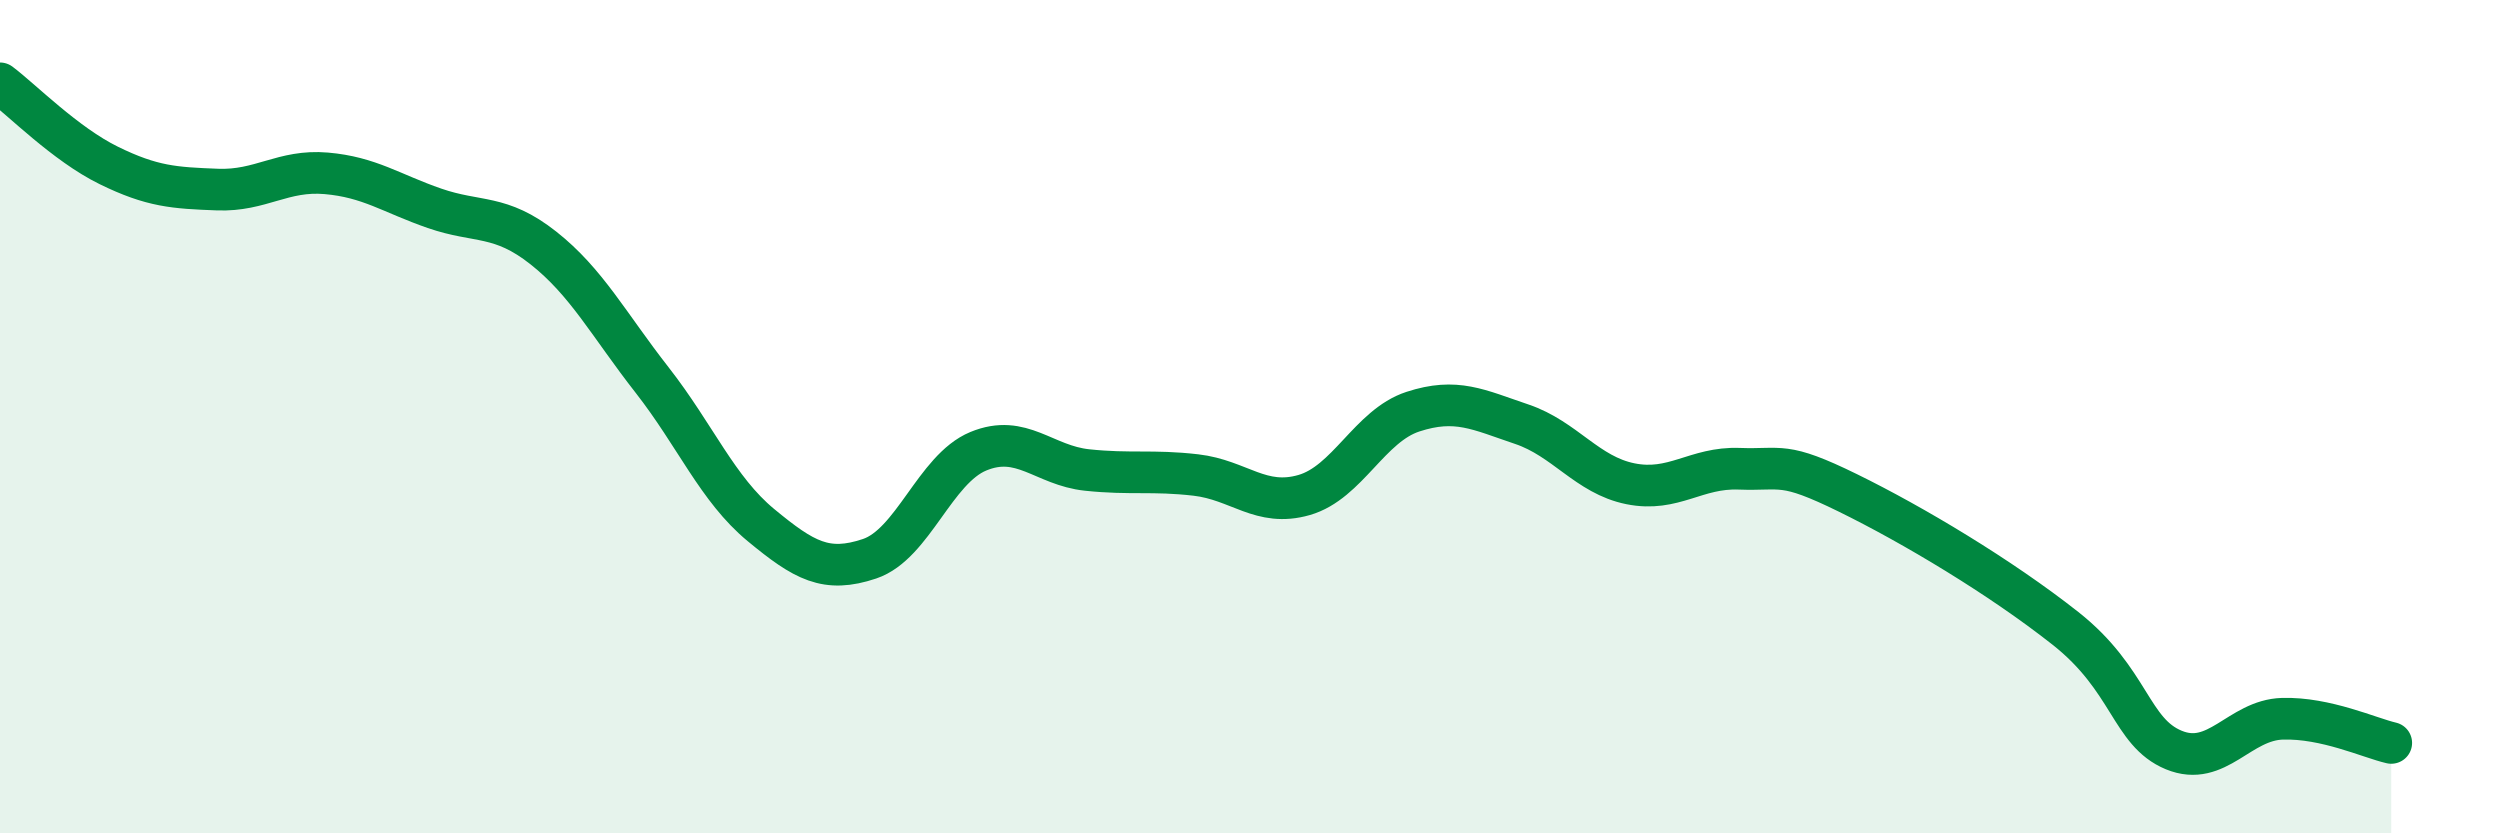
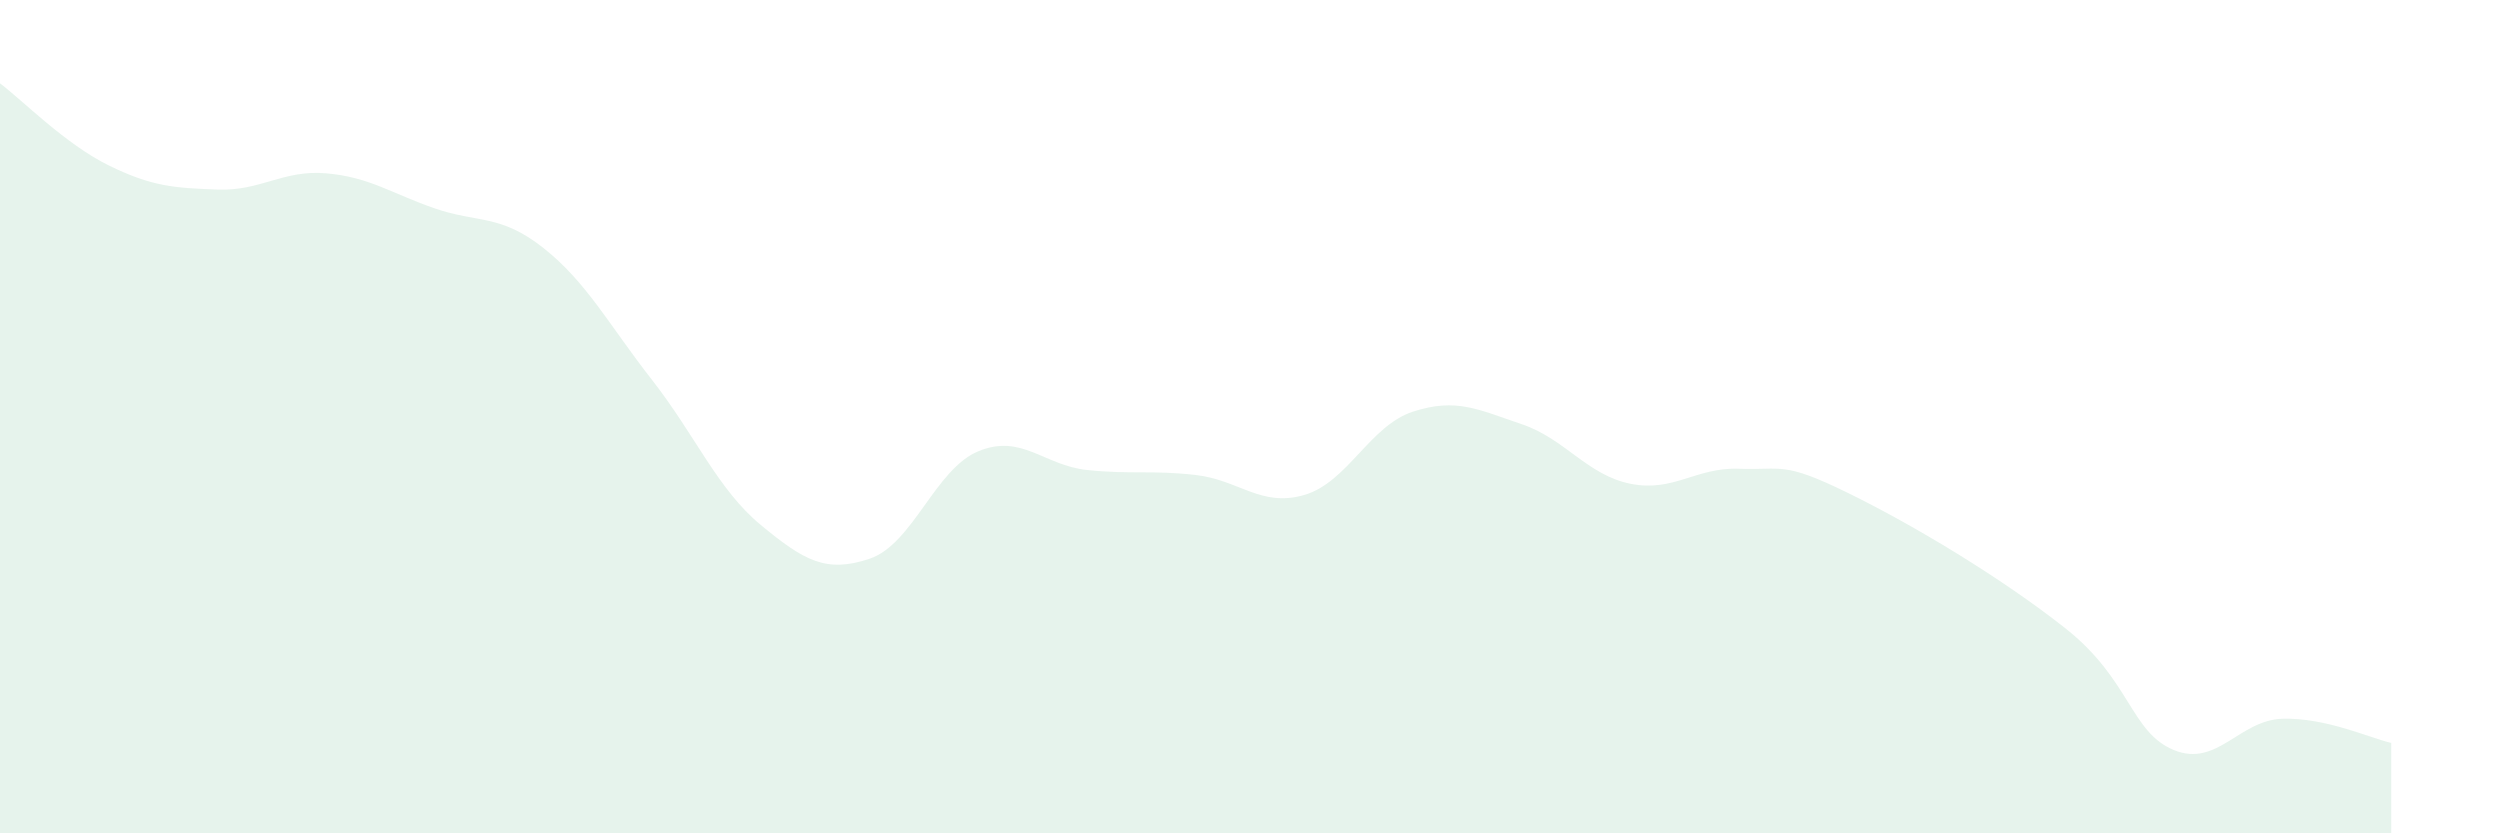
<svg xmlns="http://www.w3.org/2000/svg" width="60" height="20" viewBox="0 0 60 20">
  <path d="M 0,2 C 0.52,2.39 1.57,3.46 2.61,3.97 C 3.65,4.48 4.18,4.51 5.22,4.55 C 6.26,4.59 6.79,4.07 7.83,4.16 C 8.87,4.25 9.39,4.64 10.43,5 C 11.47,5.36 12,5.13 13.04,5.95 C 14.08,6.77 14.61,7.79 15.65,9.12 C 16.69,10.45 17.22,11.74 18.26,12.6 C 19.3,13.46 19.83,13.76 20.87,13.41 C 21.91,13.06 22.44,11.26 23.48,10.83 C 24.52,10.4 25.05,11.17 26.09,11.28 C 27.13,11.39 27.66,11.28 28.7,11.4 C 29.74,11.52 30.26,12.18 31.3,11.88 C 32.34,11.58 32.87,10.22 33.91,9.88 C 34.95,9.54 35.48,9.83 36.52,10.18 C 37.56,10.53 38.09,11.4 39.13,11.61 C 40.17,11.82 40.7,11.21 41.74,11.25 C 42.78,11.29 42.78,11.06 44.35,11.83 C 45.92,12.6 48.01,13.85 49.57,15.08 C 51.13,16.31 51.13,17.57 52.17,18 C 53.21,18.43 53.74,17.28 54.78,17.25 C 55.82,17.22 56.87,17.71 57.39,17.83L57.39 20L0 20Z" fill="#008740" opacity="0.1" stroke-linecap="round" stroke-linejoin="round" />
-   <path d="M 0,2 C 0.52,2.39 1.57,3.46 2.61,3.97 C 3.65,4.48 4.18,4.51 5.22,4.55 C 6.26,4.59 6.79,4.07 7.83,4.16 C 8.87,4.25 9.39,4.64 10.43,5 C 11.47,5.36 12,5.13 13.04,5.95 C 14.08,6.77 14.61,7.79 15.65,9.12 C 16.69,10.45 17.22,11.74 18.26,12.6 C 19.3,13.46 19.83,13.76 20.87,13.41 C 21.91,13.06 22.44,11.26 23.48,10.83 C 24.52,10.4 25.05,11.17 26.09,11.28 C 27.13,11.39 27.66,11.28 28.7,11.4 C 29.74,11.52 30.26,12.18 31.3,11.88 C 32.34,11.58 32.87,10.22 33.91,9.88 C 34.95,9.54 35.48,9.83 36.52,10.18 C 37.56,10.53 38.09,11.4 39.13,11.61 C 40.17,11.82 40.7,11.21 41.74,11.25 C 42.78,11.29 42.78,11.06 44.35,11.83 C 45.92,12.6 48.01,13.85 49.57,15.08 C 51.13,16.31 51.13,17.57 52.17,18 C 53.21,18.43 53.74,17.28 54.78,17.25 C 55.82,17.22 56.87,17.71 57.39,17.83" stroke="#008740" stroke-width="1" fill="none" stroke-linecap="round" stroke-linejoin="round" />
</svg>